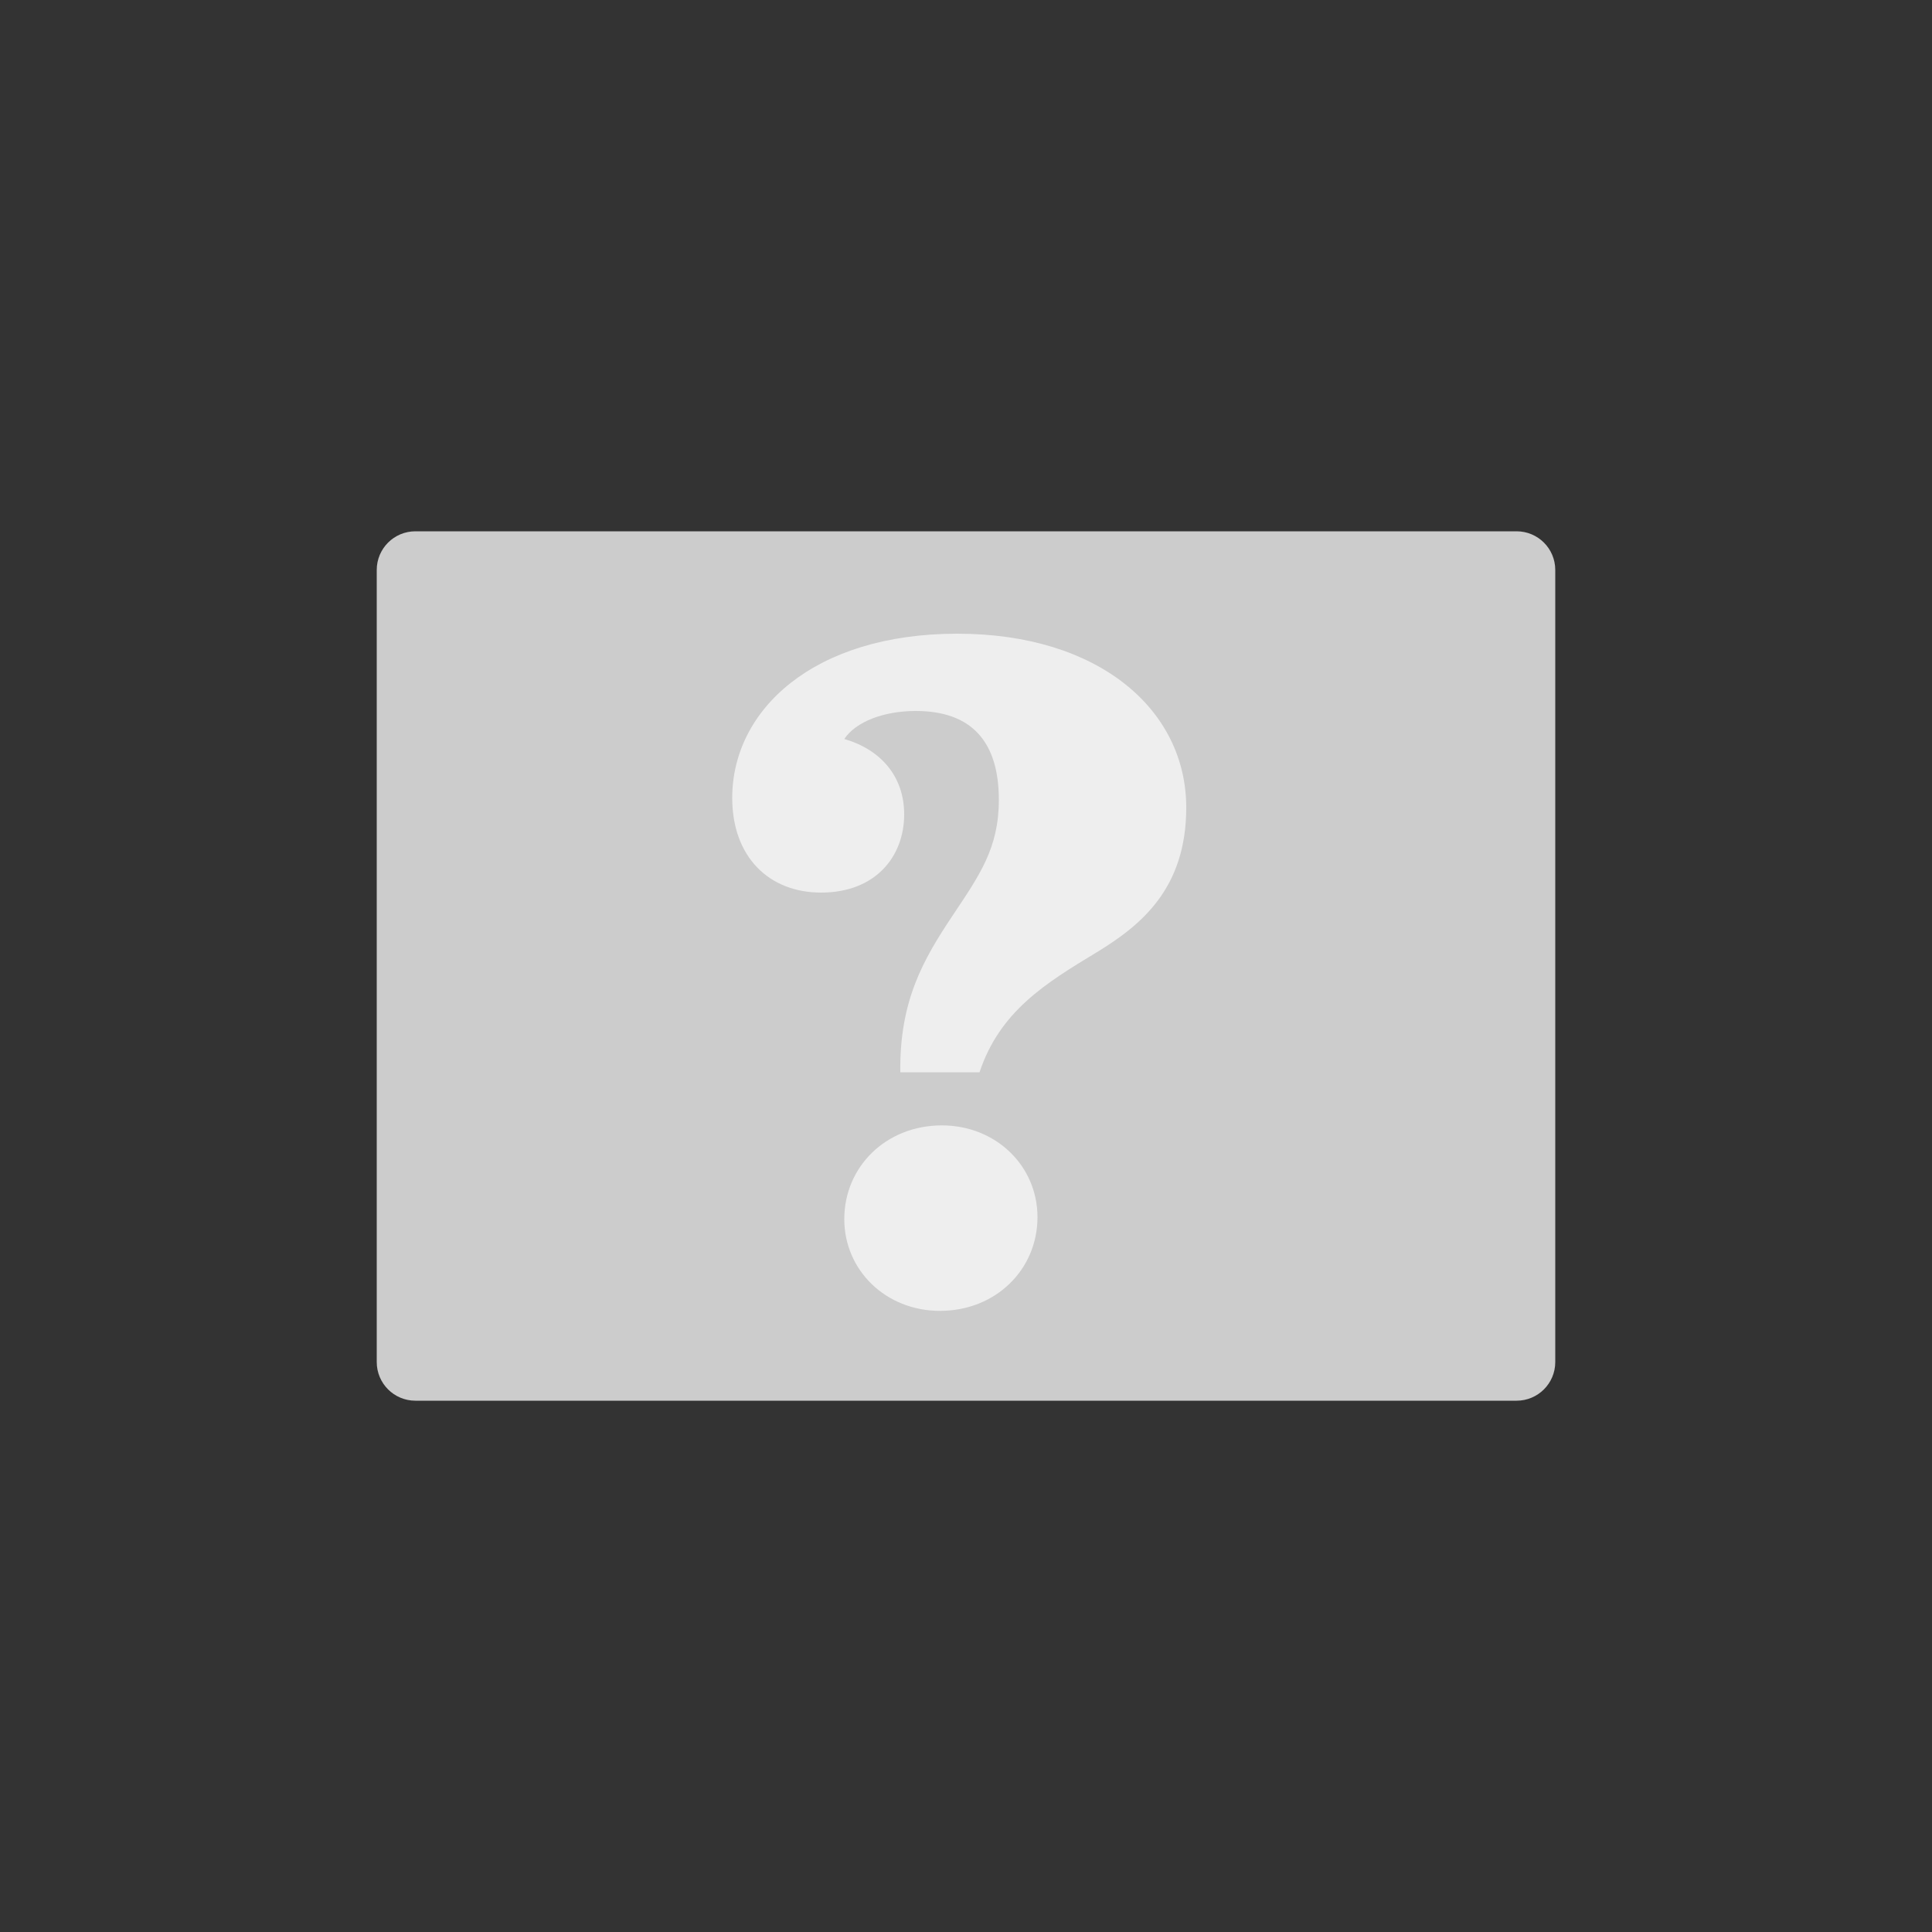
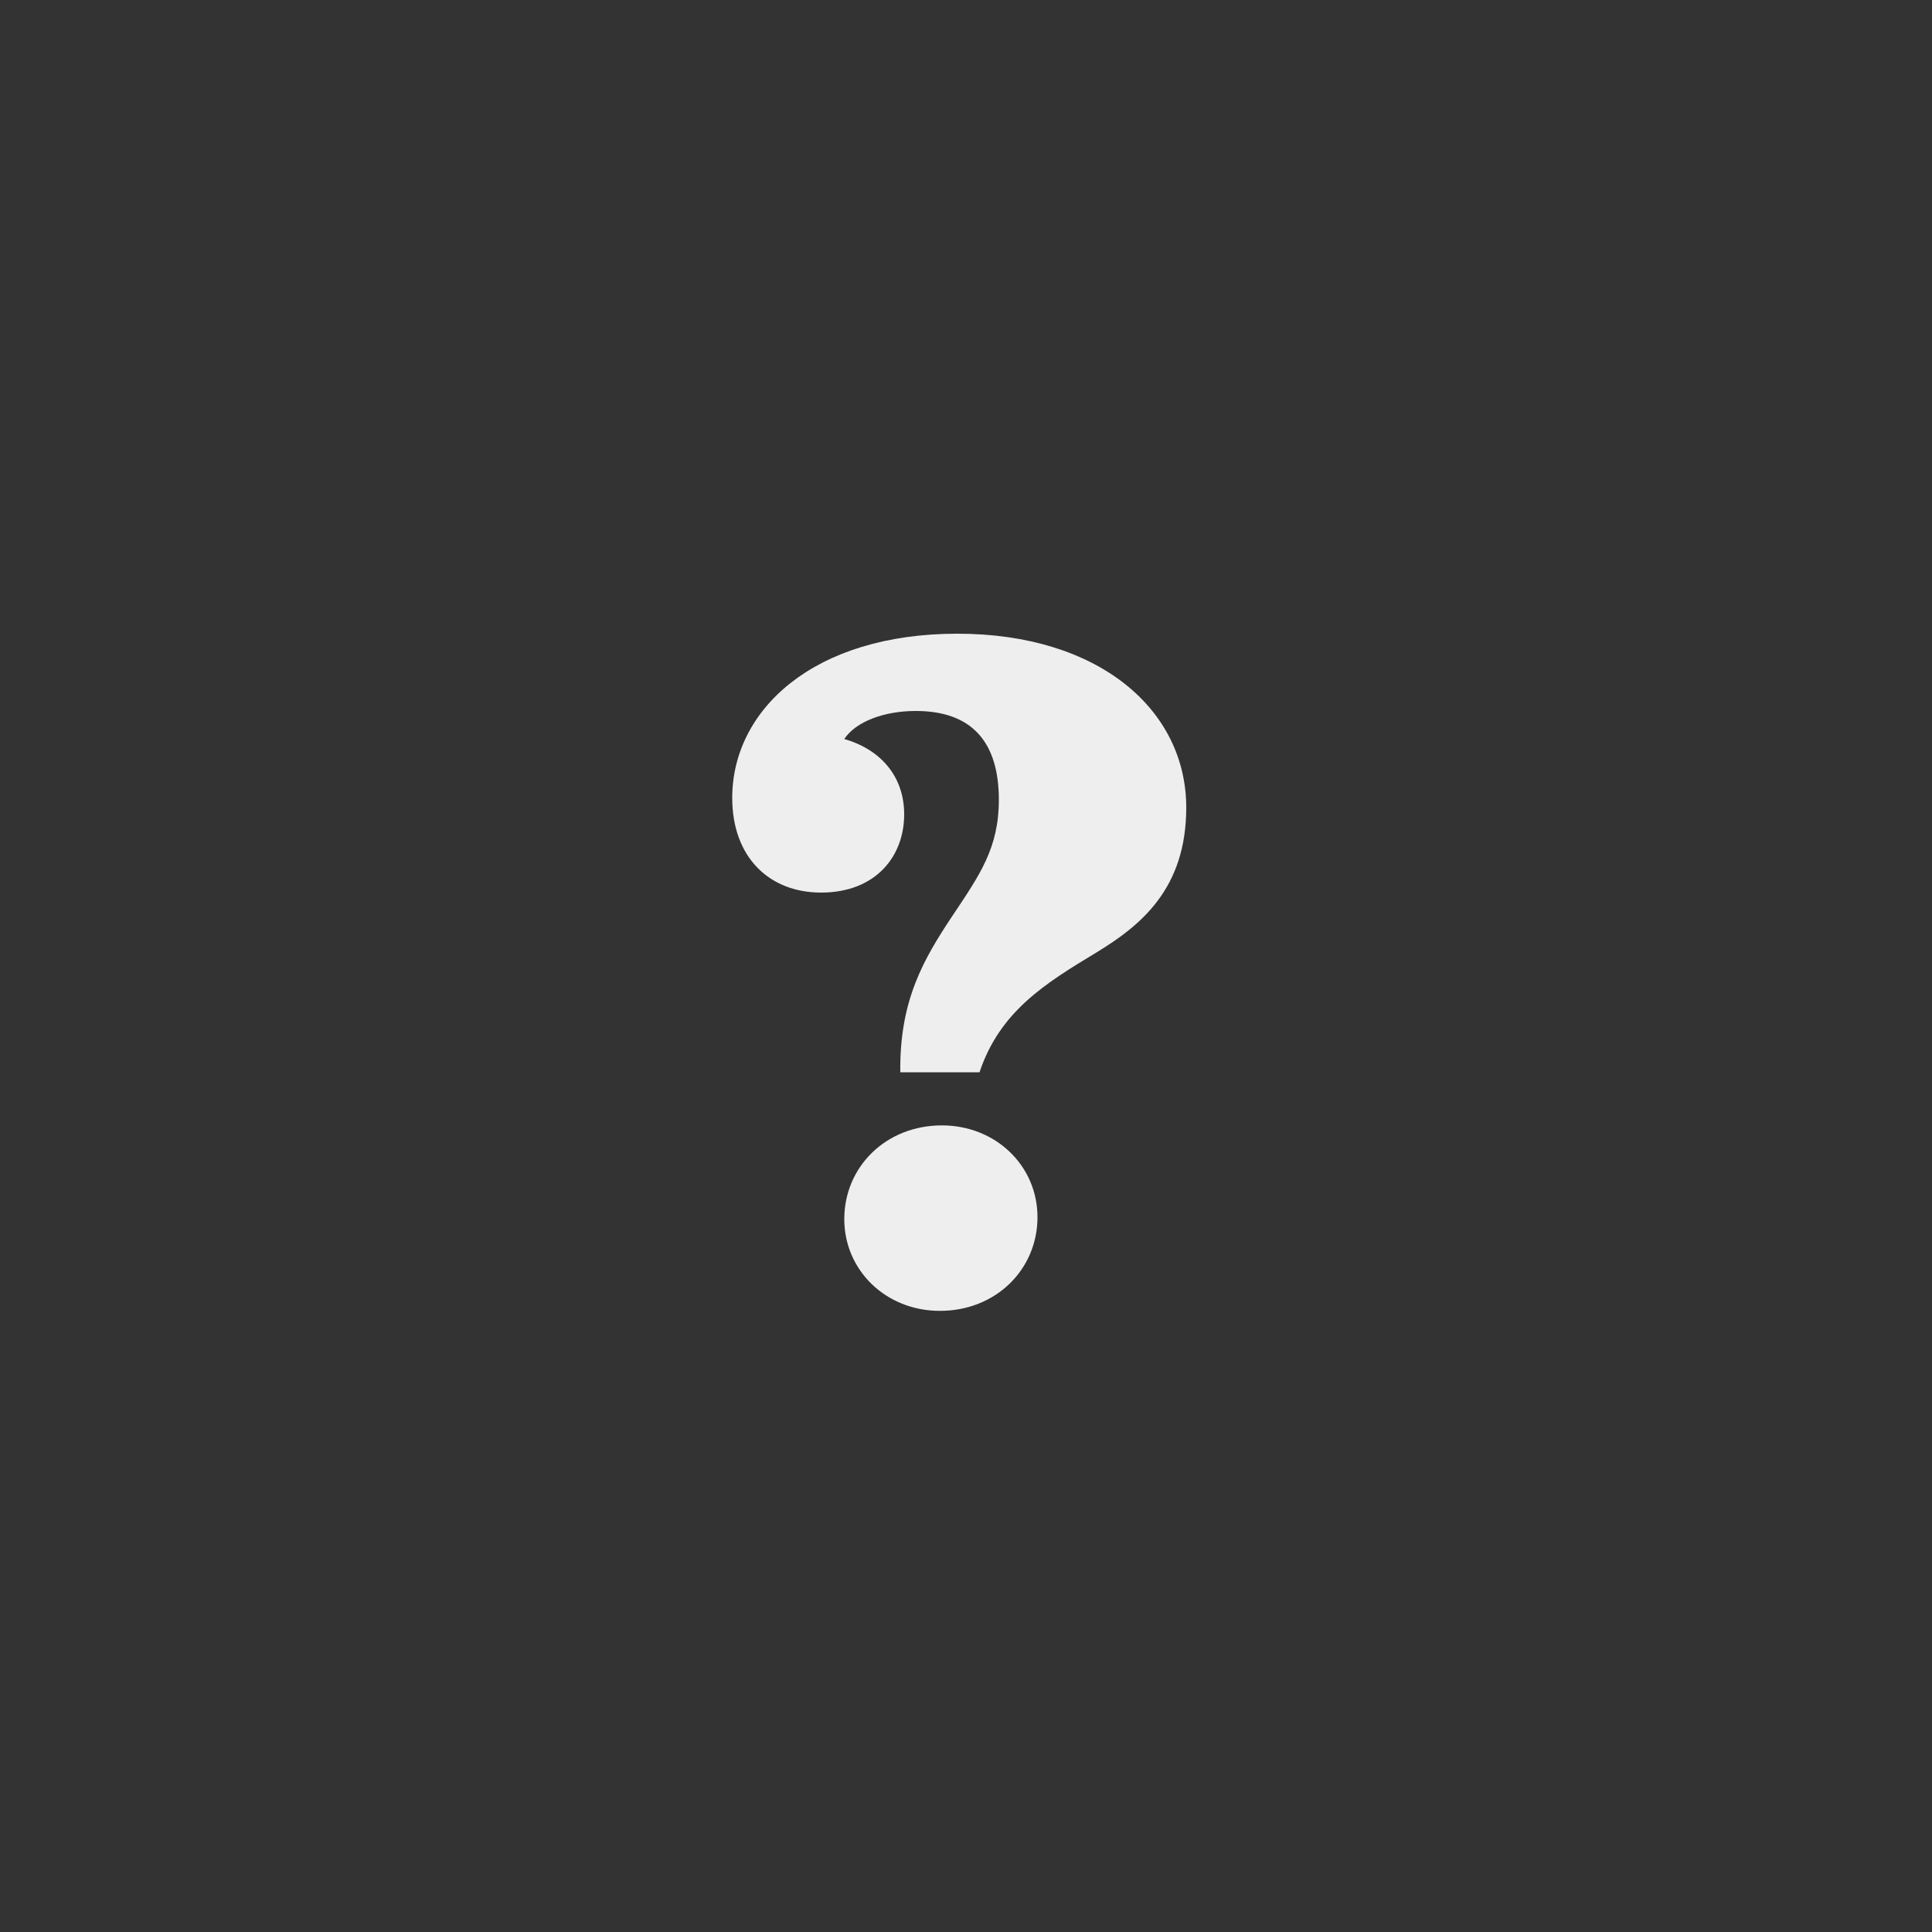
<svg xmlns="http://www.w3.org/2000/svg" width="200" height="200" viewBox="0 0 200 200">
  <rect x="0" y="0" width="200" height="200" fill="#333333" stroke="none" />
  <g fill="none" fill-rule="evenodd">
-     <path fill="#CCC" d="M43,55 L157,55 C159.209,55 161,56.791 161,59 L161,141 C161,143.209 159.209,145 157,145 L43,145 C40.791,145 39,143.209 39,141 L39,59 C39,56.791 40.791,55 43,55 Z" />
    <path fill="#EEE" fill-rule="nonzero" d="M17.4,45.4 L25.6,45.4 C27.7,39.1 32.4,36.2 37.7,33 C42.3,30.2 47,26.4 47,18 C47,7.9 38,0 23.3,0 C8.4,0 0,7.9 0,17 C0,23.1 3.8,26.8 9.2,26.8 C14.8,26.8 17.8,23.1 17.8,18.7 C17.8,14.8 15.4,12 11.6,10.9 C12.8,9.1 15.7,8 19,8 C24.8,8 27.6,11.2 27.6,17.2 C27.6,22.2 25.6,25 22.8,29.2 C19.8,33.7 17.3,38 17.4,45.4 Z M21.5,70.1 C27.3,70.1 31.6,65.8 31.6,60.4 C31.6,55.1 27.3,50.9 21.7,50.9 C15.9,50.9 11.6,55.2 11.6,60.6 C11.6,65.9 15.9,70.1 21.5,70.1 Z" transform="translate(75.8 65.6)" />
  </g>
</svg>